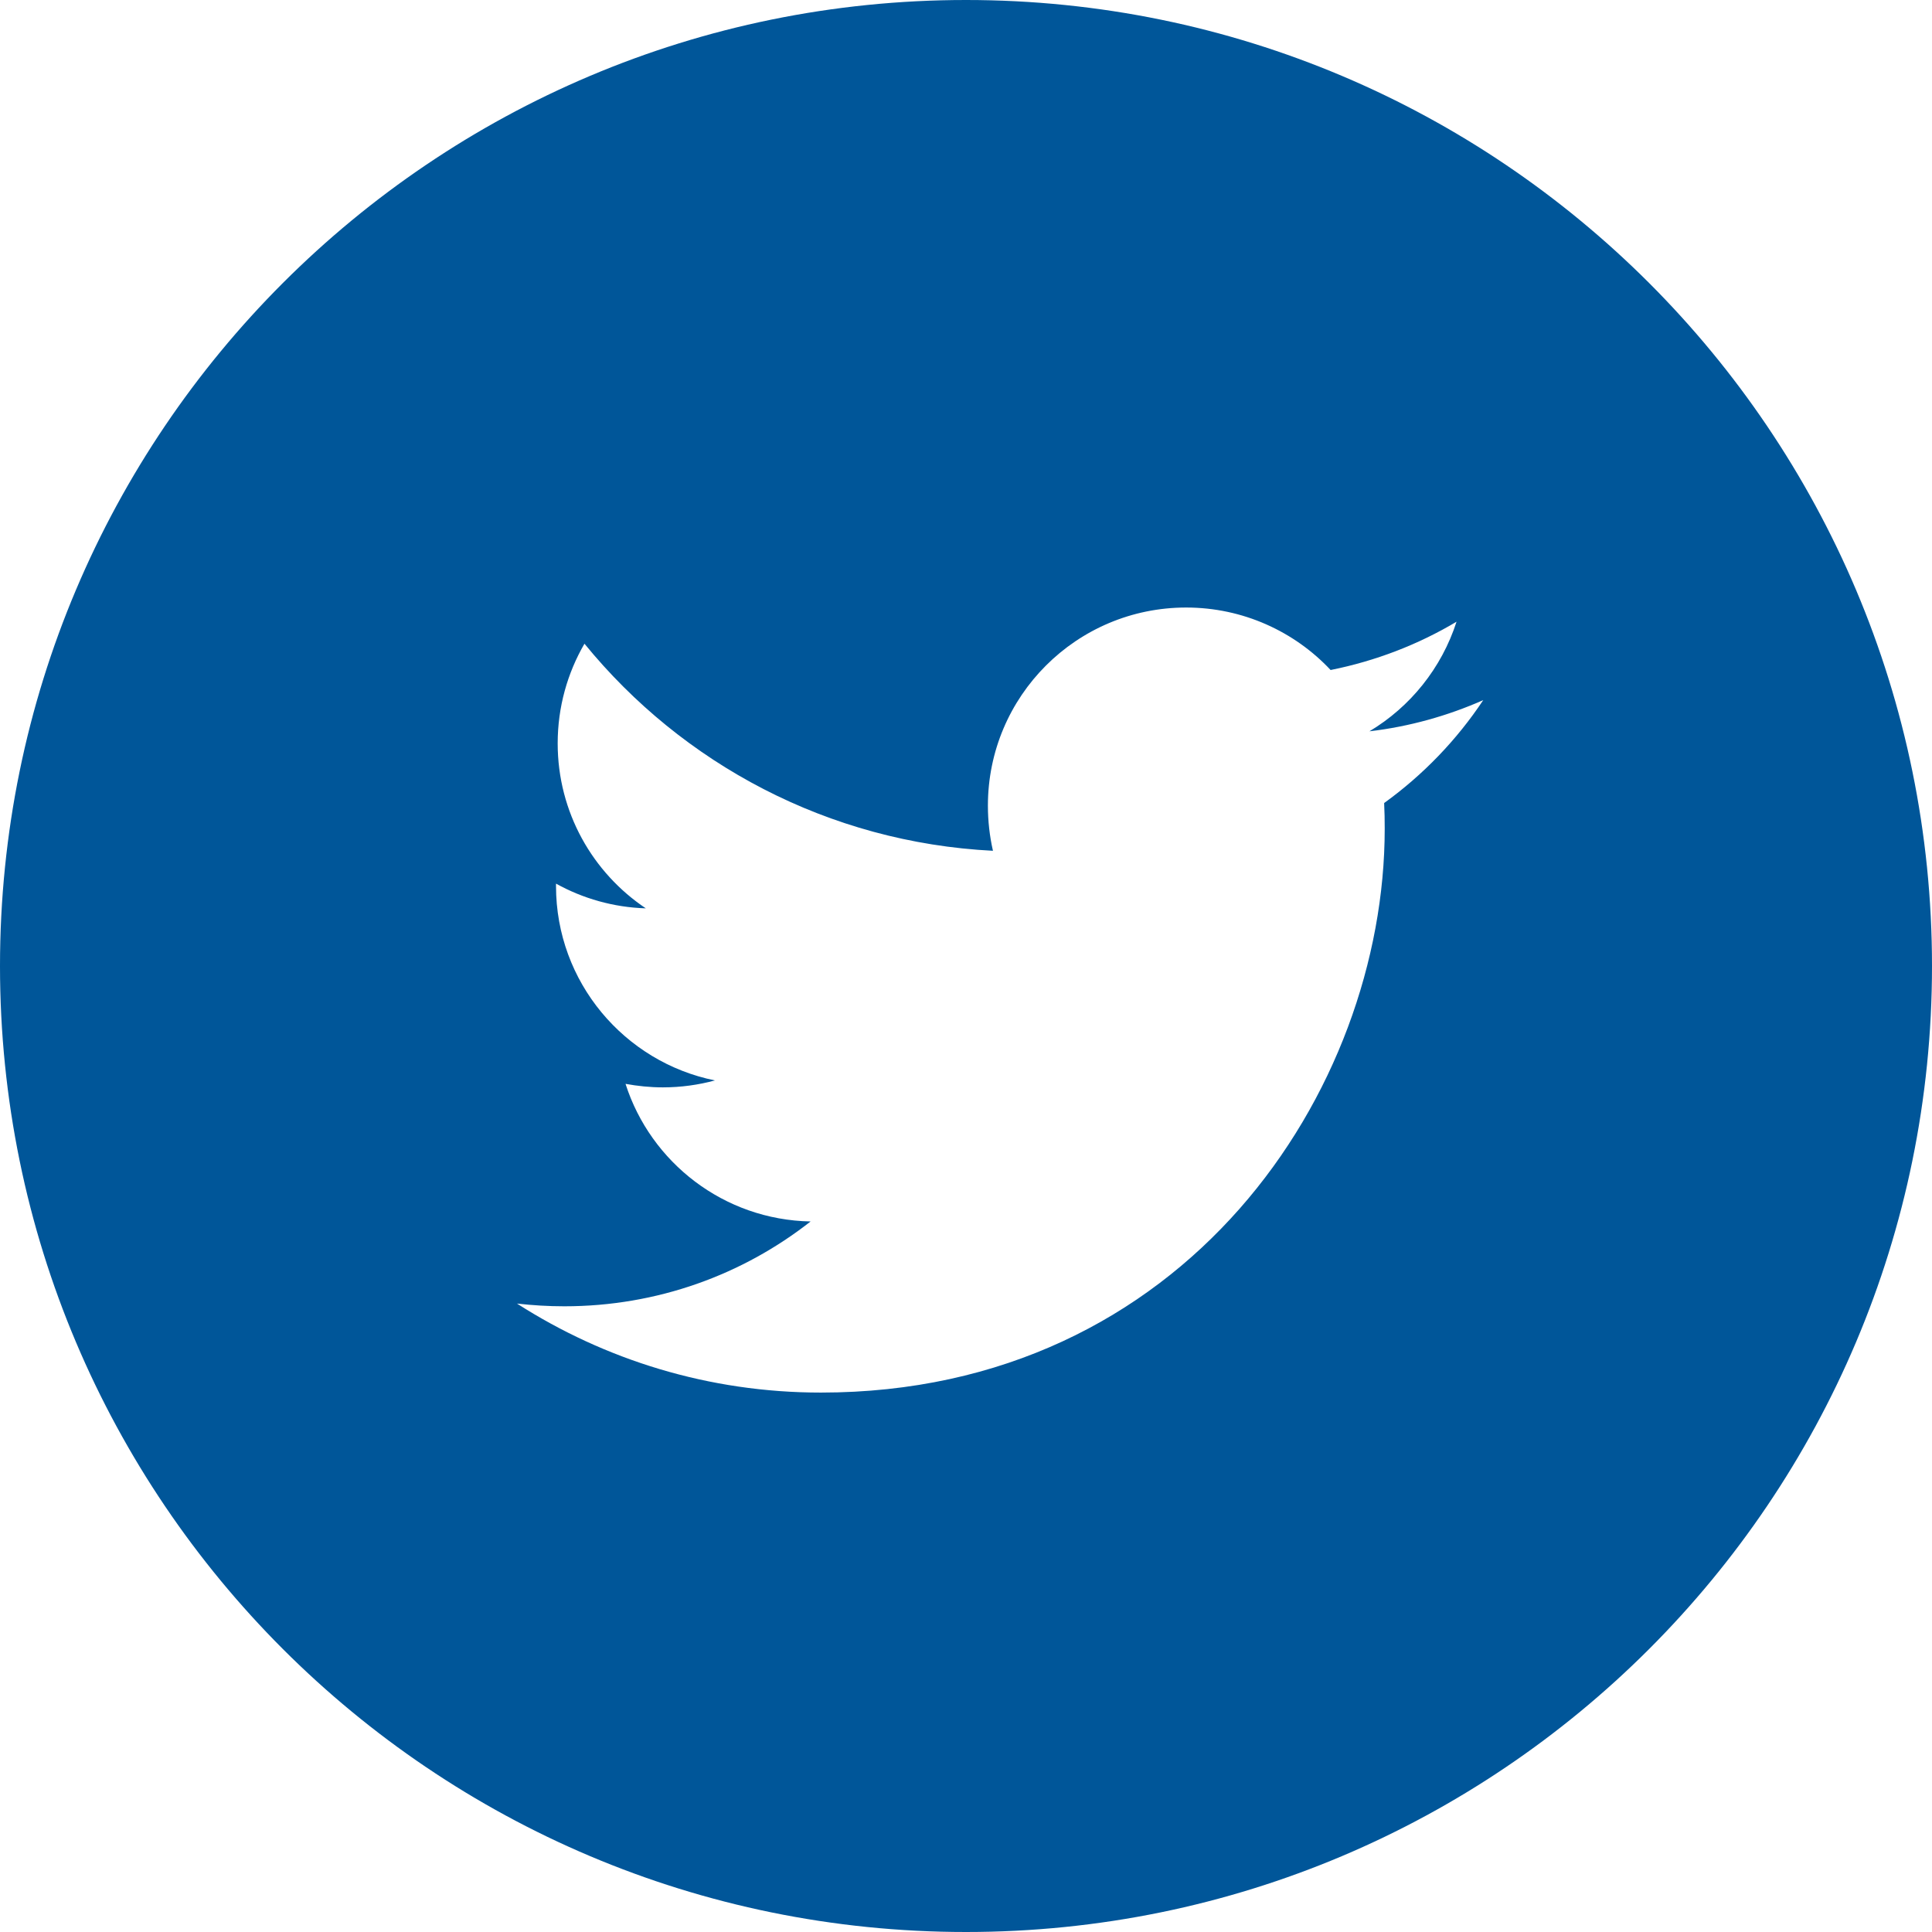
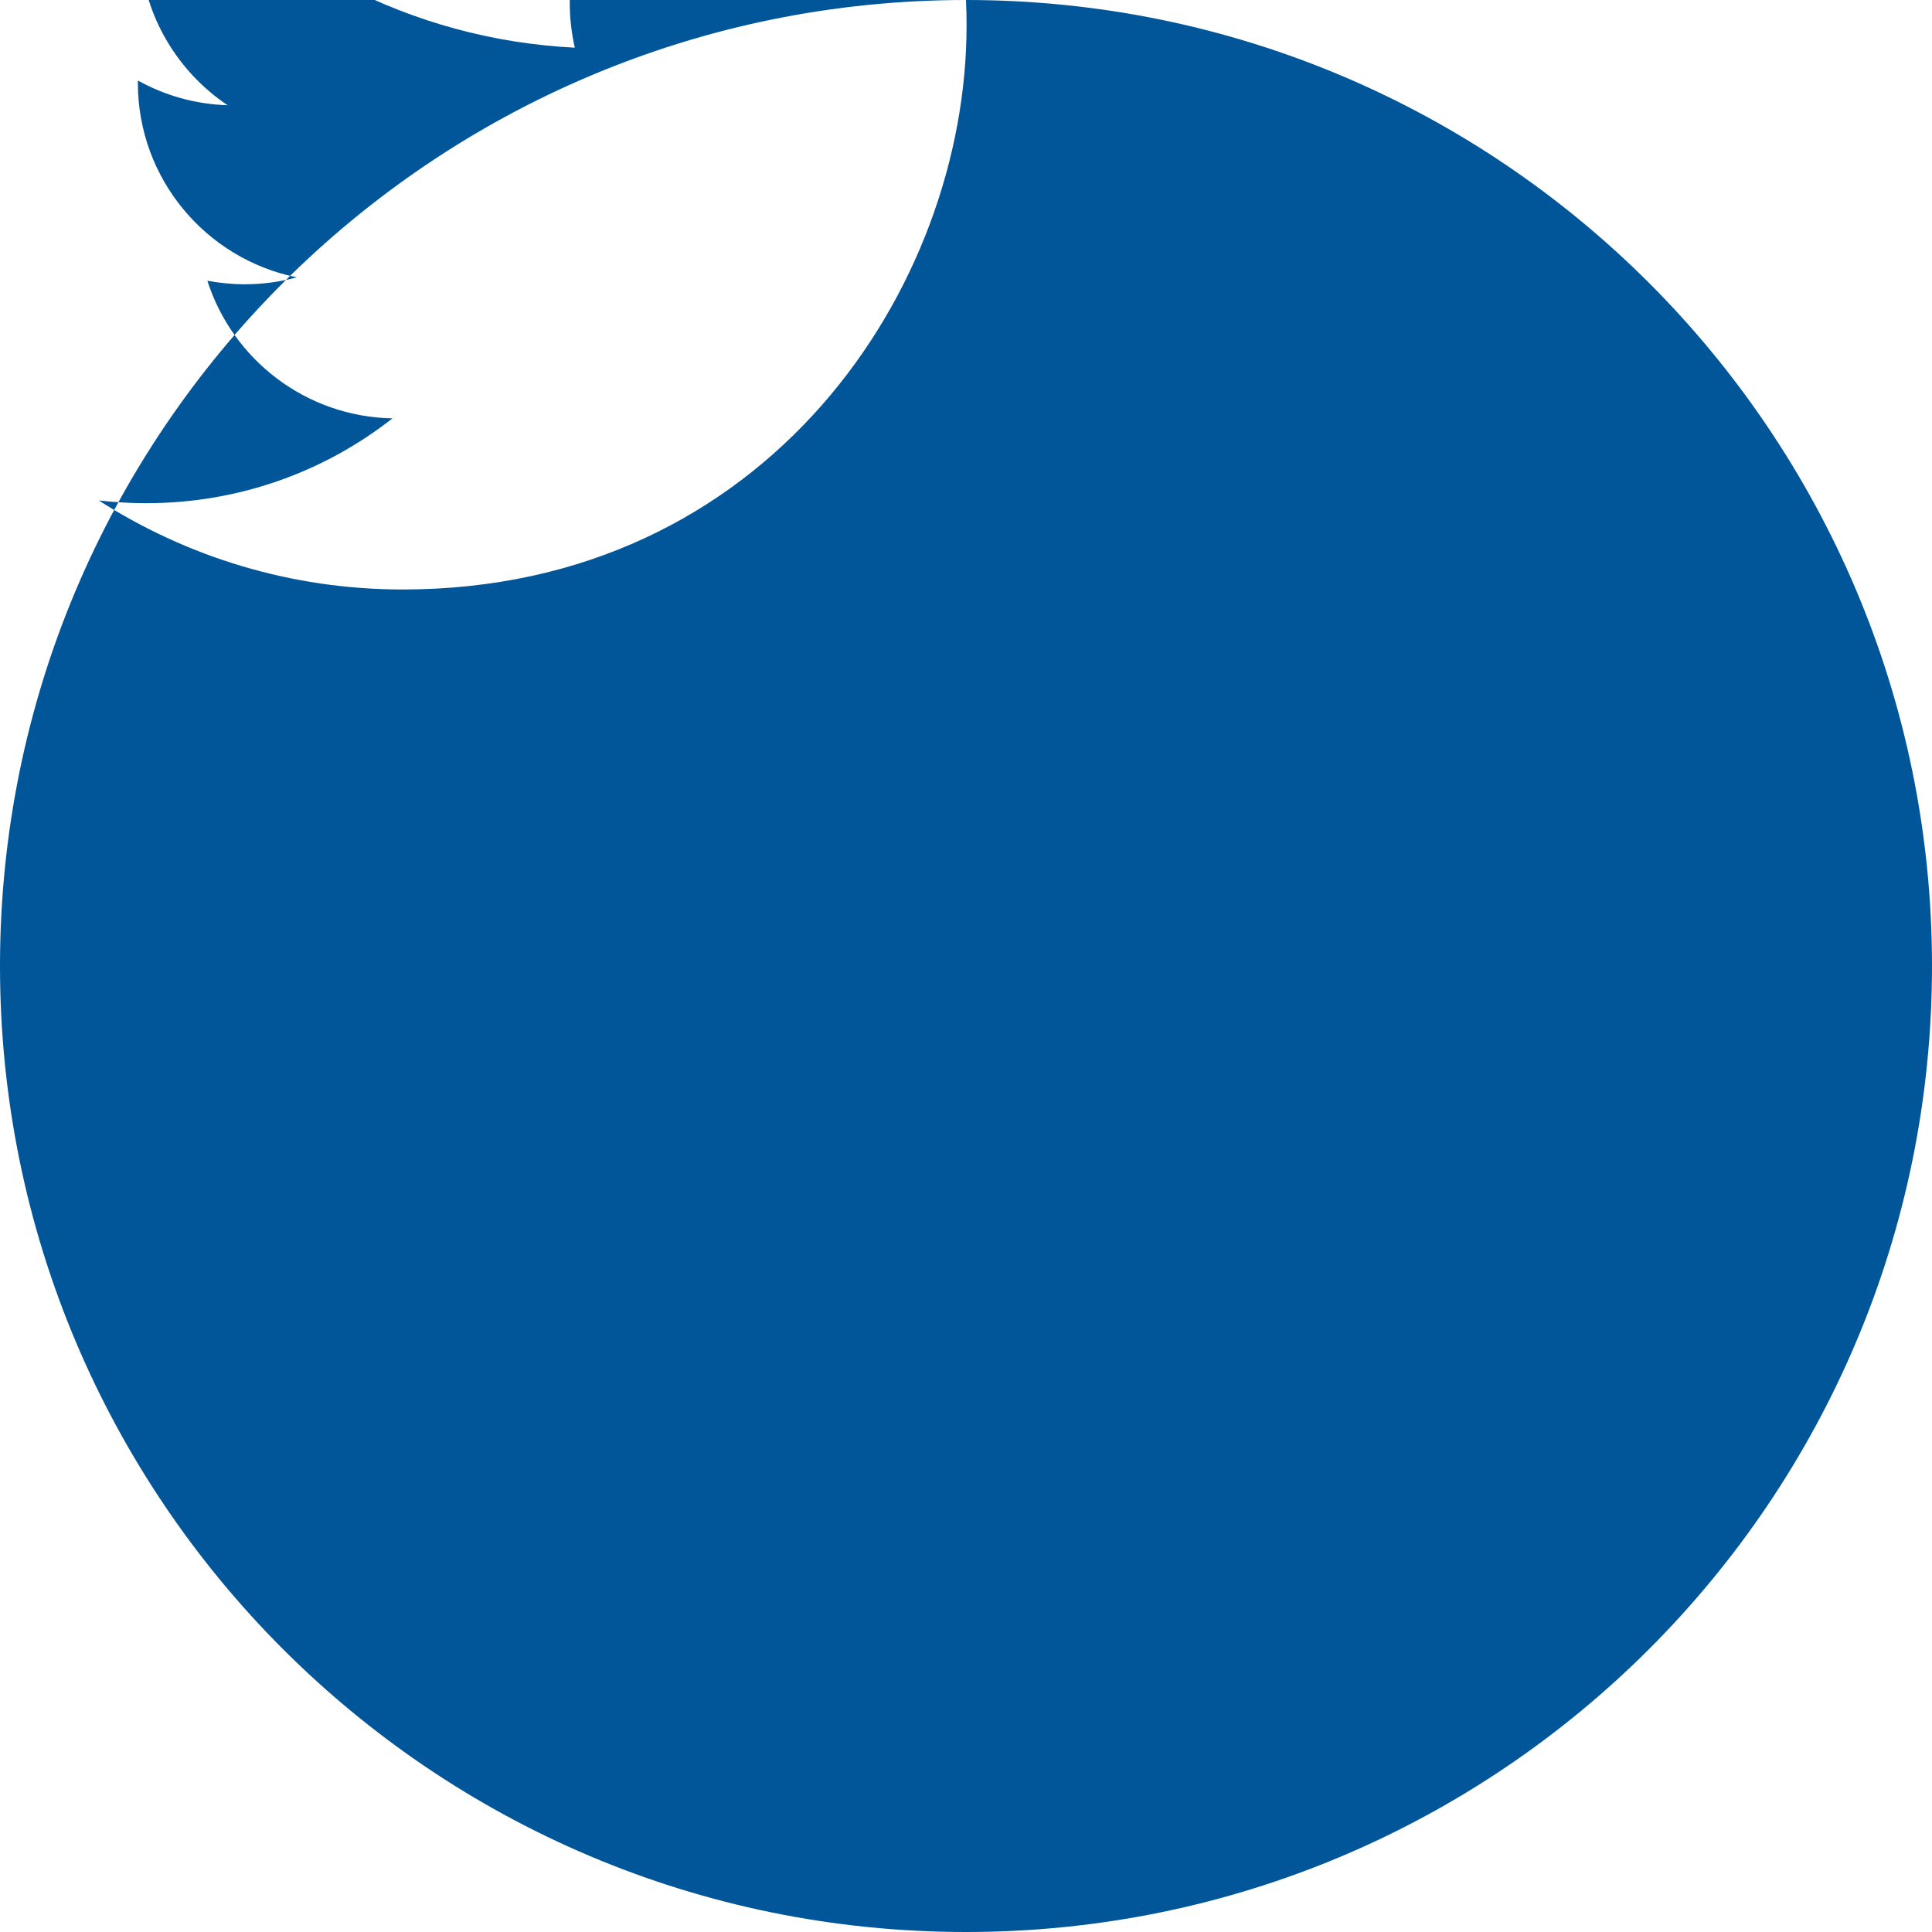
<svg xmlns="http://www.w3.org/2000/svg" width="44" height="44" viewBox="0 0 44 44">
-   <path fill="#005699" d="M22 0C9.85 0 0 9.85 0 22c0 12.152 9.85 22 22 22s22-9.848 22-22C44 9.85 34.15 0 22 0zm9.523 18.29c.01.193.013.388.013.583 0 5.965-4.54 12.842-12.842 12.842-2.55 0-4.92-.746-6.92-2.027.355.04.714.062 1.077.062 2.12 0 4.066-.72 5.61-1.932-1.975-.037-3.642-1.343-4.215-3.134.275.05.558.08.85.08.412 0 .81-.056 1.187-.158-2.062-.416-3.62-2.24-3.62-4.426v-.056c.61.338 1.306.54 2.045.563-1.21-.81-2.007-2.19-2.007-3.757 0-.827.223-1.604.61-2.27 2.226 2.73 5.553 4.527 9.303 4.716-.075-.33-.115-.674-.115-1.028 0-2.492 2.02-4.512 4.515-4.512 1.295 0 2.47.548 3.29 1.423 1.028-.206 1.995-.58 2.868-1.1-.34 1.055-1.053 1.94-1.984 2.496.913-.107 1.783-.353 2.592-.71-.604.908-1.37 1.703-2.252 2.34z" />
+   <path fill="#005699" d="M22 0C9.85 0 0 9.85 0 22c0 12.152 9.85 22 22 22s22-9.848 22-22C44 9.85 34.15 0 22 0zc.01.193.013.388.013.583 0 5.965-4.54 12.842-12.842 12.842-2.55 0-4.92-.746-6.92-2.027.355.04.714.062 1.077.062 2.12 0 4.066-.72 5.61-1.932-1.975-.037-3.642-1.343-4.215-3.134.275.05.558.08.85.08.412 0 .81-.056 1.187-.158-2.062-.416-3.62-2.24-3.62-4.426v-.056c.61.338 1.306.54 2.045.563-1.21-.81-2.007-2.19-2.007-3.757 0-.827.223-1.604.61-2.27 2.226 2.73 5.553 4.527 9.303 4.716-.075-.33-.115-.674-.115-1.028 0-2.492 2.02-4.512 4.515-4.512 1.295 0 2.47.548 3.29 1.423 1.028-.206 1.995-.58 2.868-1.1-.34 1.055-1.053 1.94-1.984 2.496.913-.107 1.783-.353 2.592-.71-.604.908-1.37 1.703-2.252 2.34z" />
</svg>